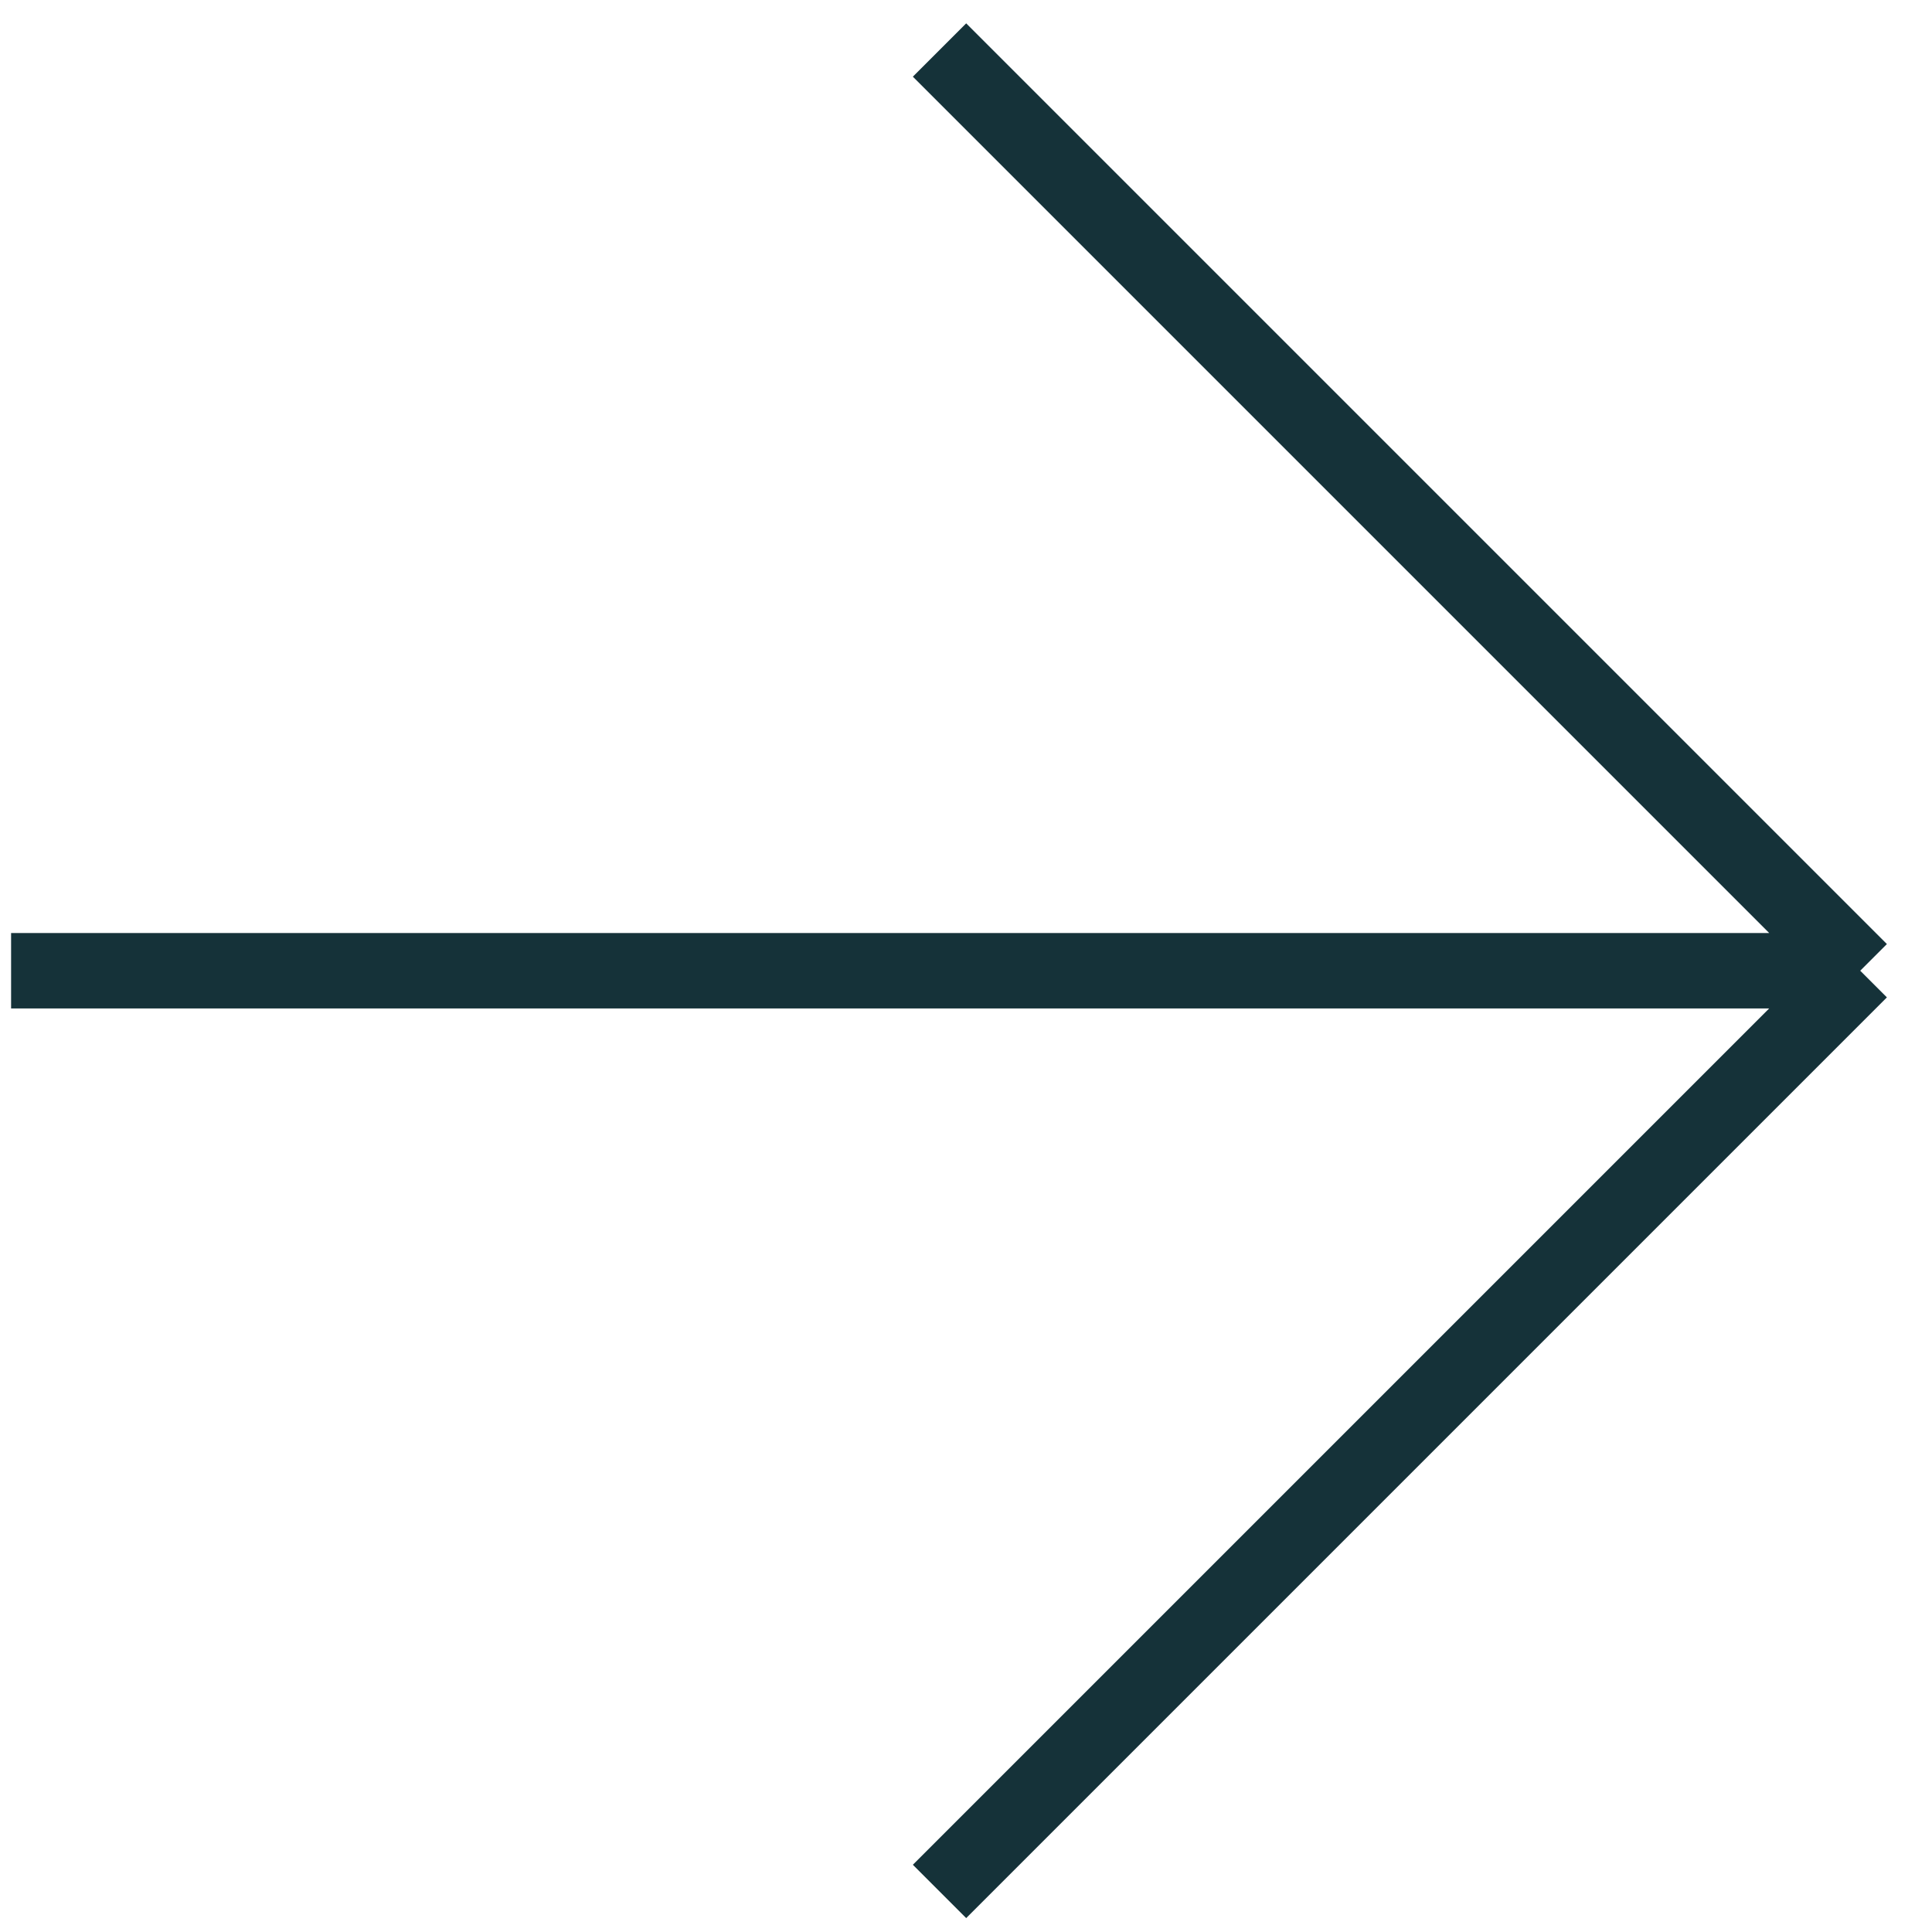
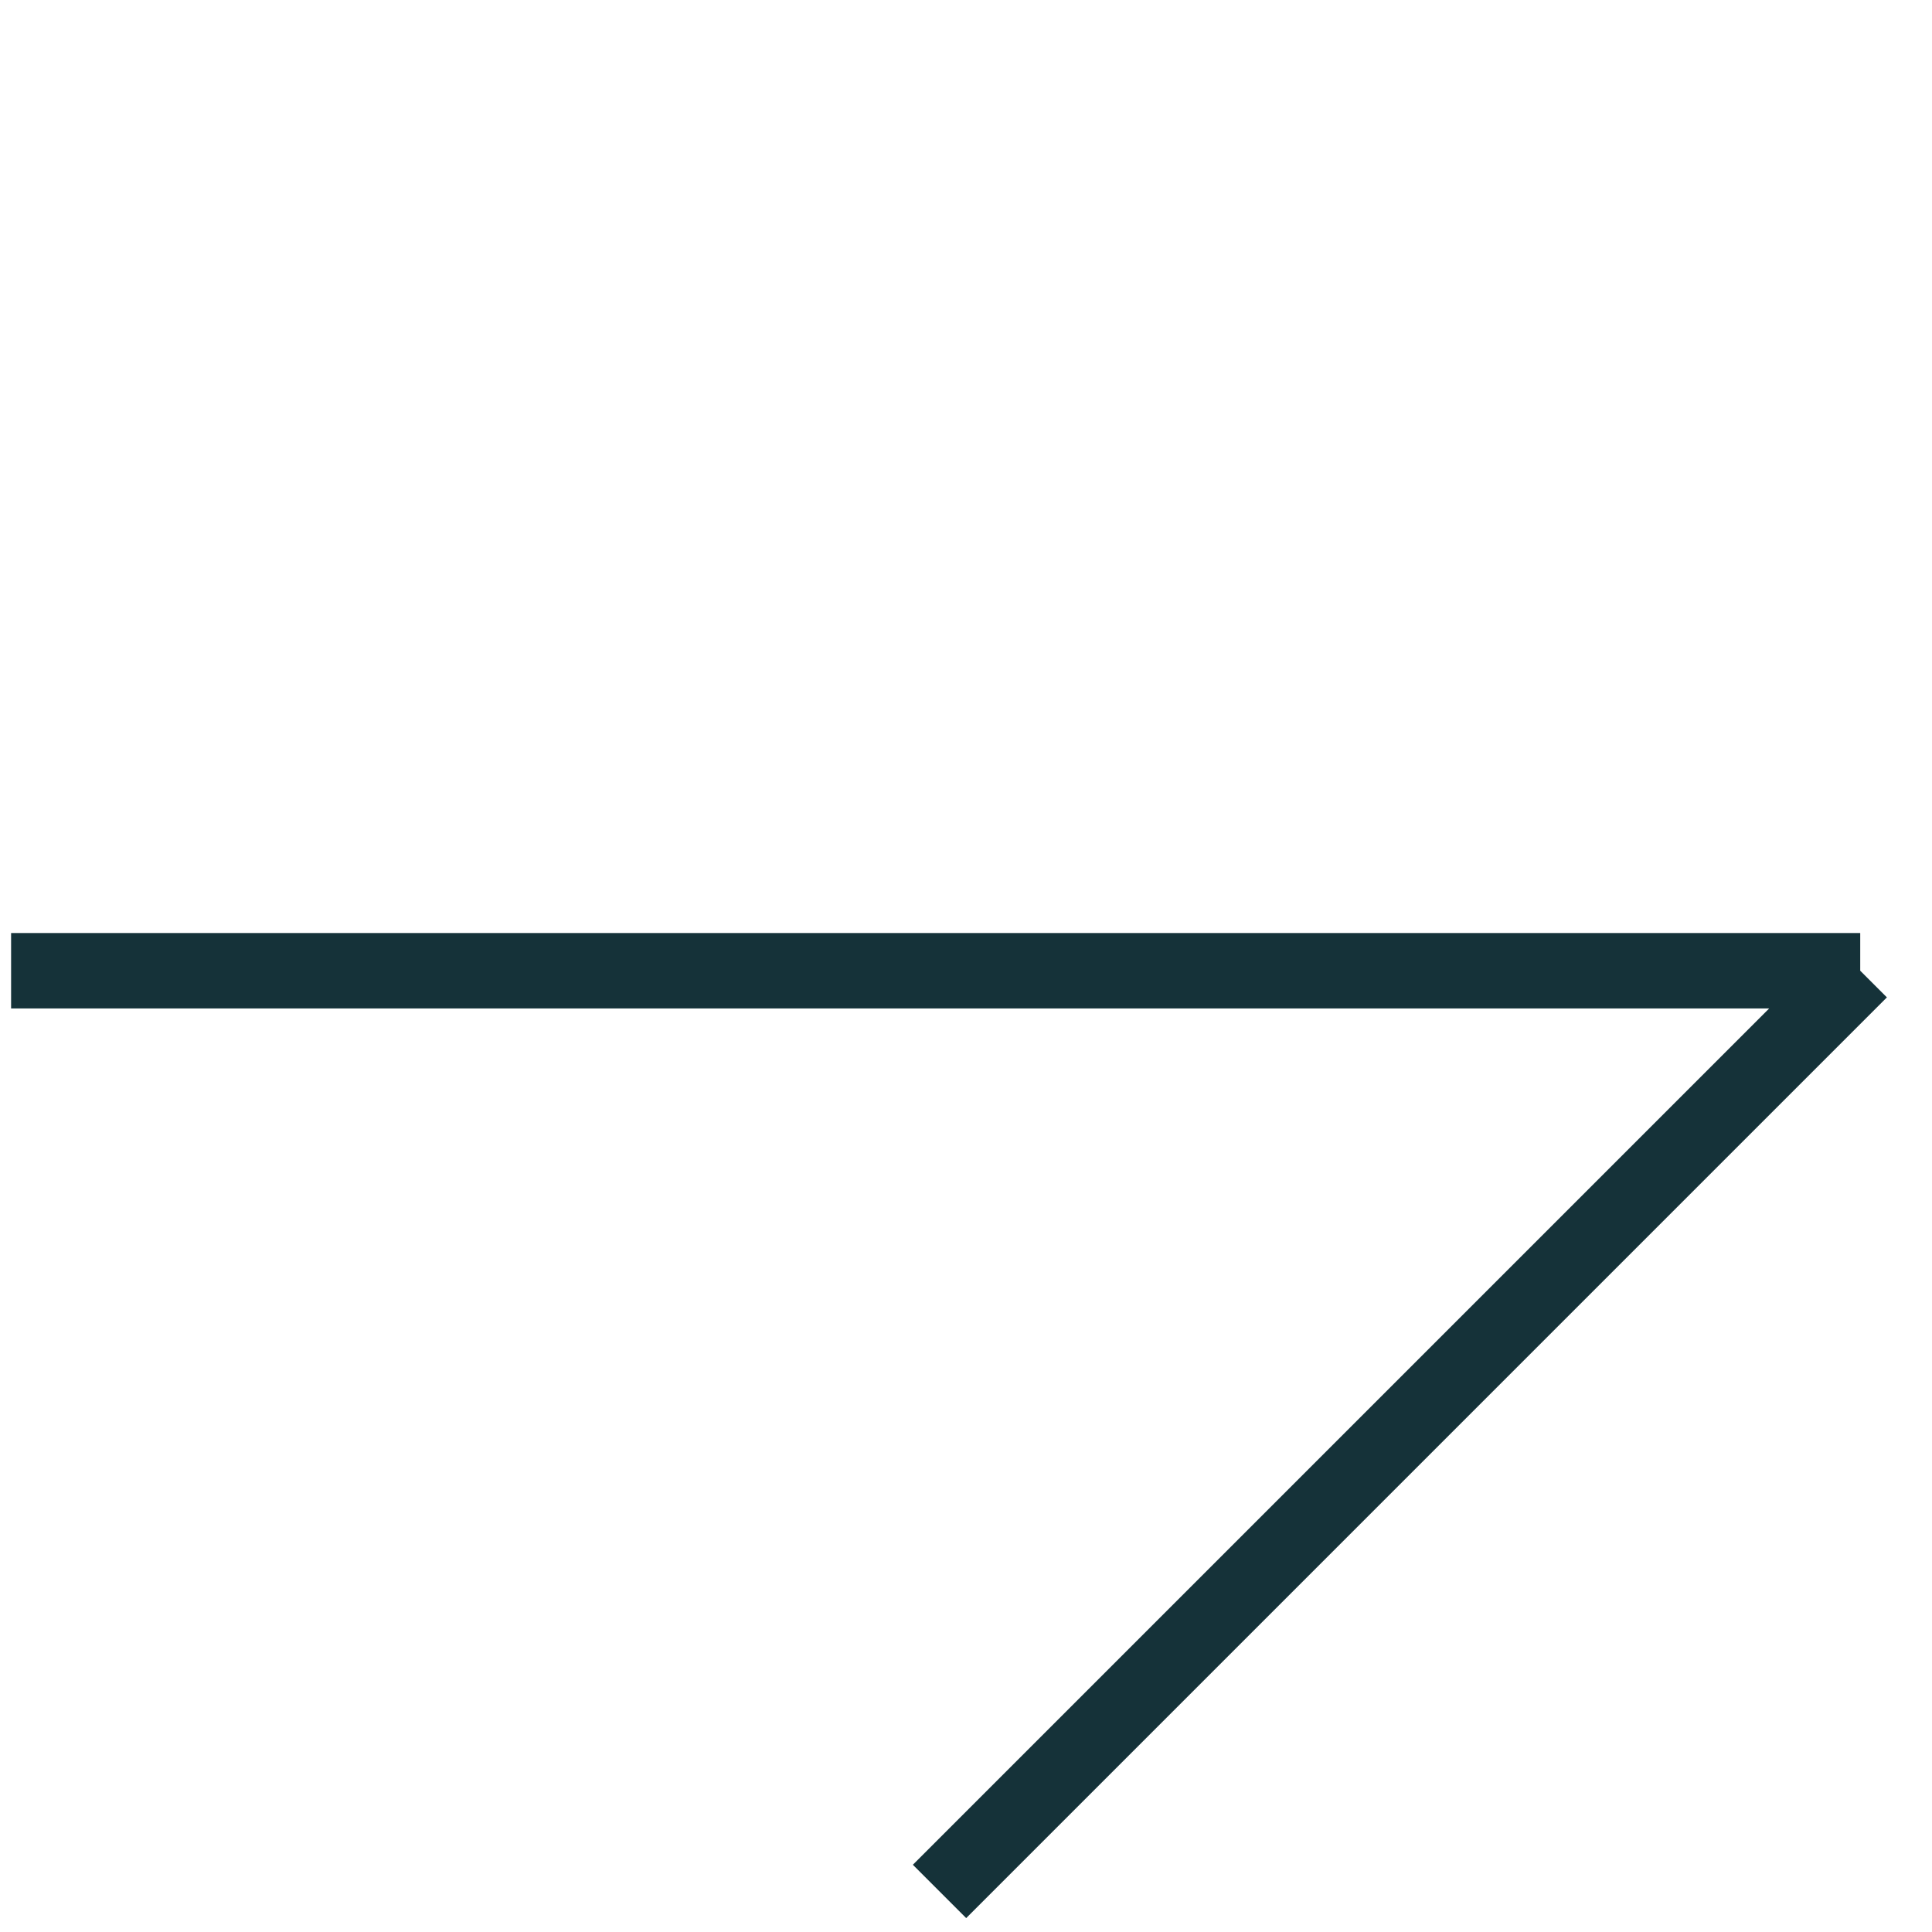
<svg xmlns="http://www.w3.org/2000/svg" width="27" height="27" viewBox="0 0 27 27" fill="none">
-   <path d="M25.997 13.566L13.13 0.699M25.997 13.566L13.13 26.433M25.997 13.566H0.155" stroke="#153239" stroke-width="1.054" />
+   <path d="M25.997 13.566M25.997 13.566L13.13 26.433M25.997 13.566H0.155" stroke="#153239" stroke-width="1.054" />
</svg>